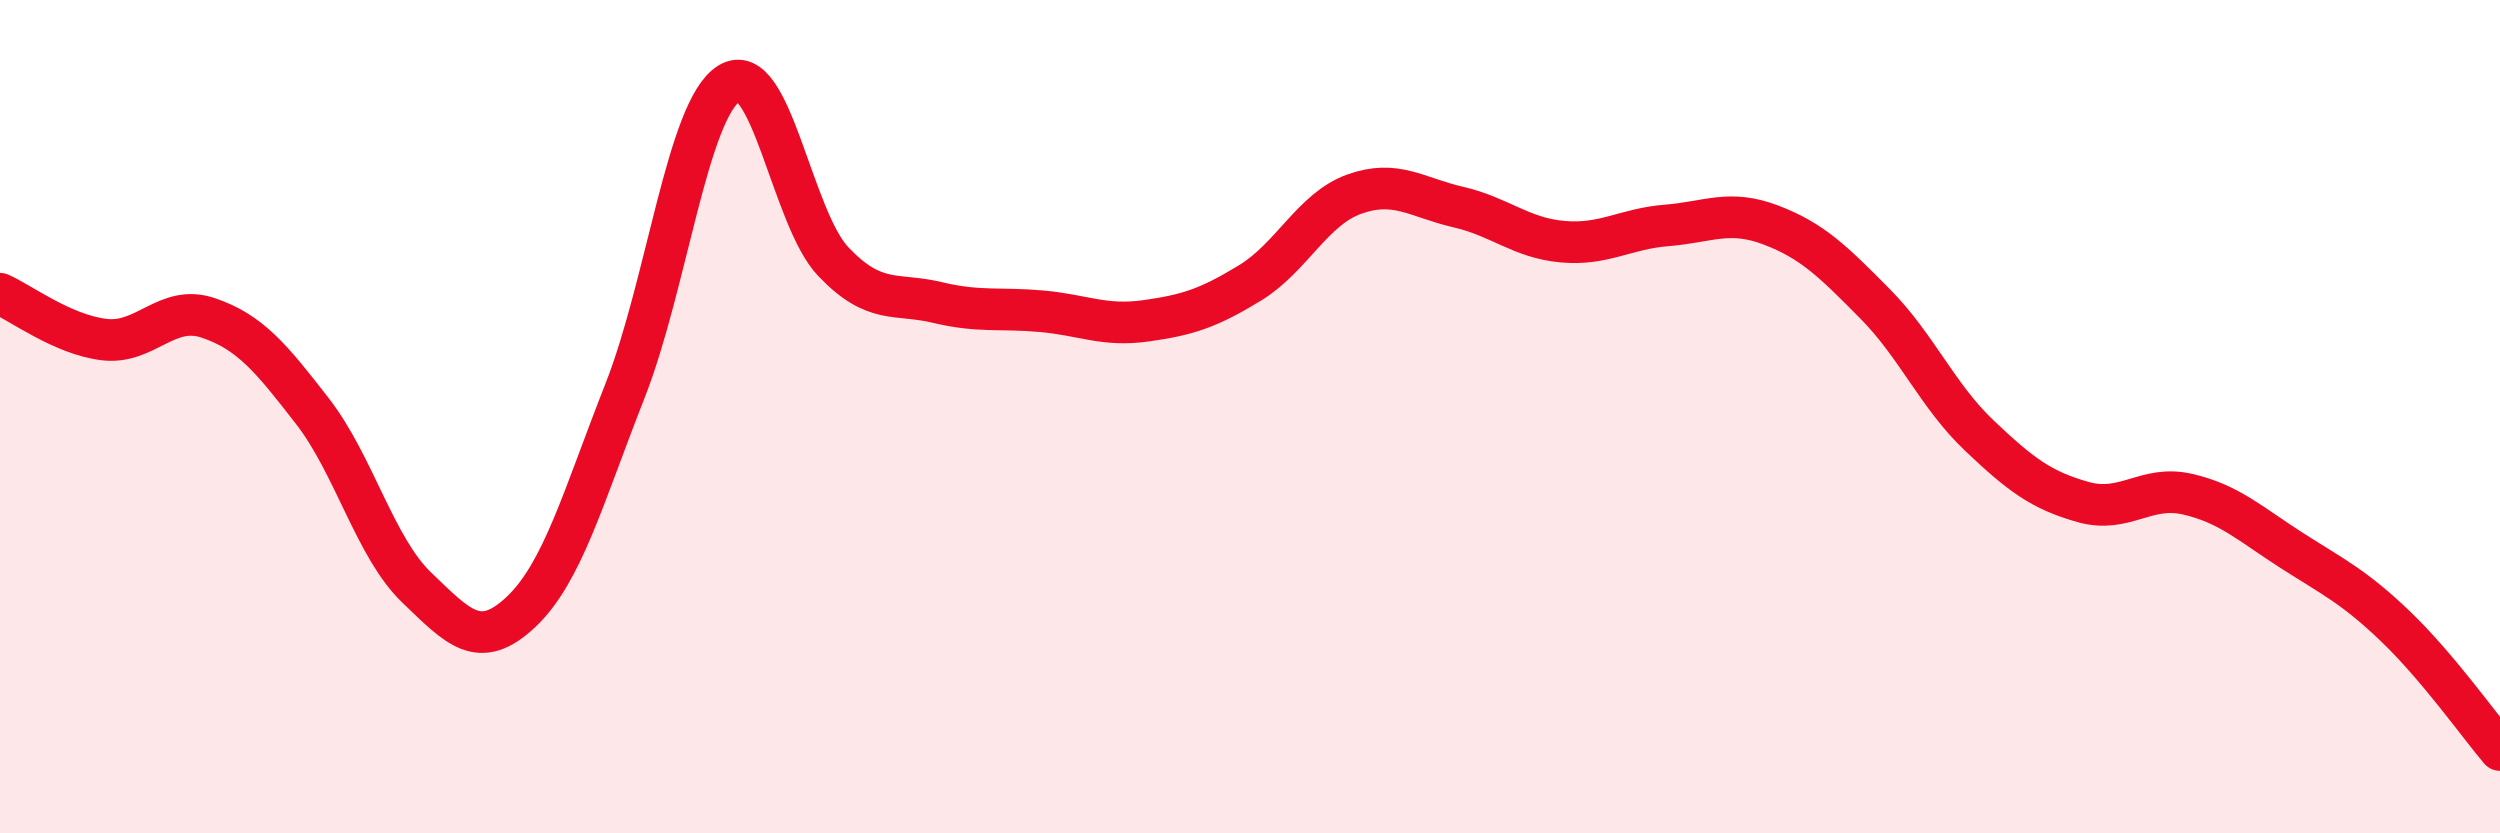
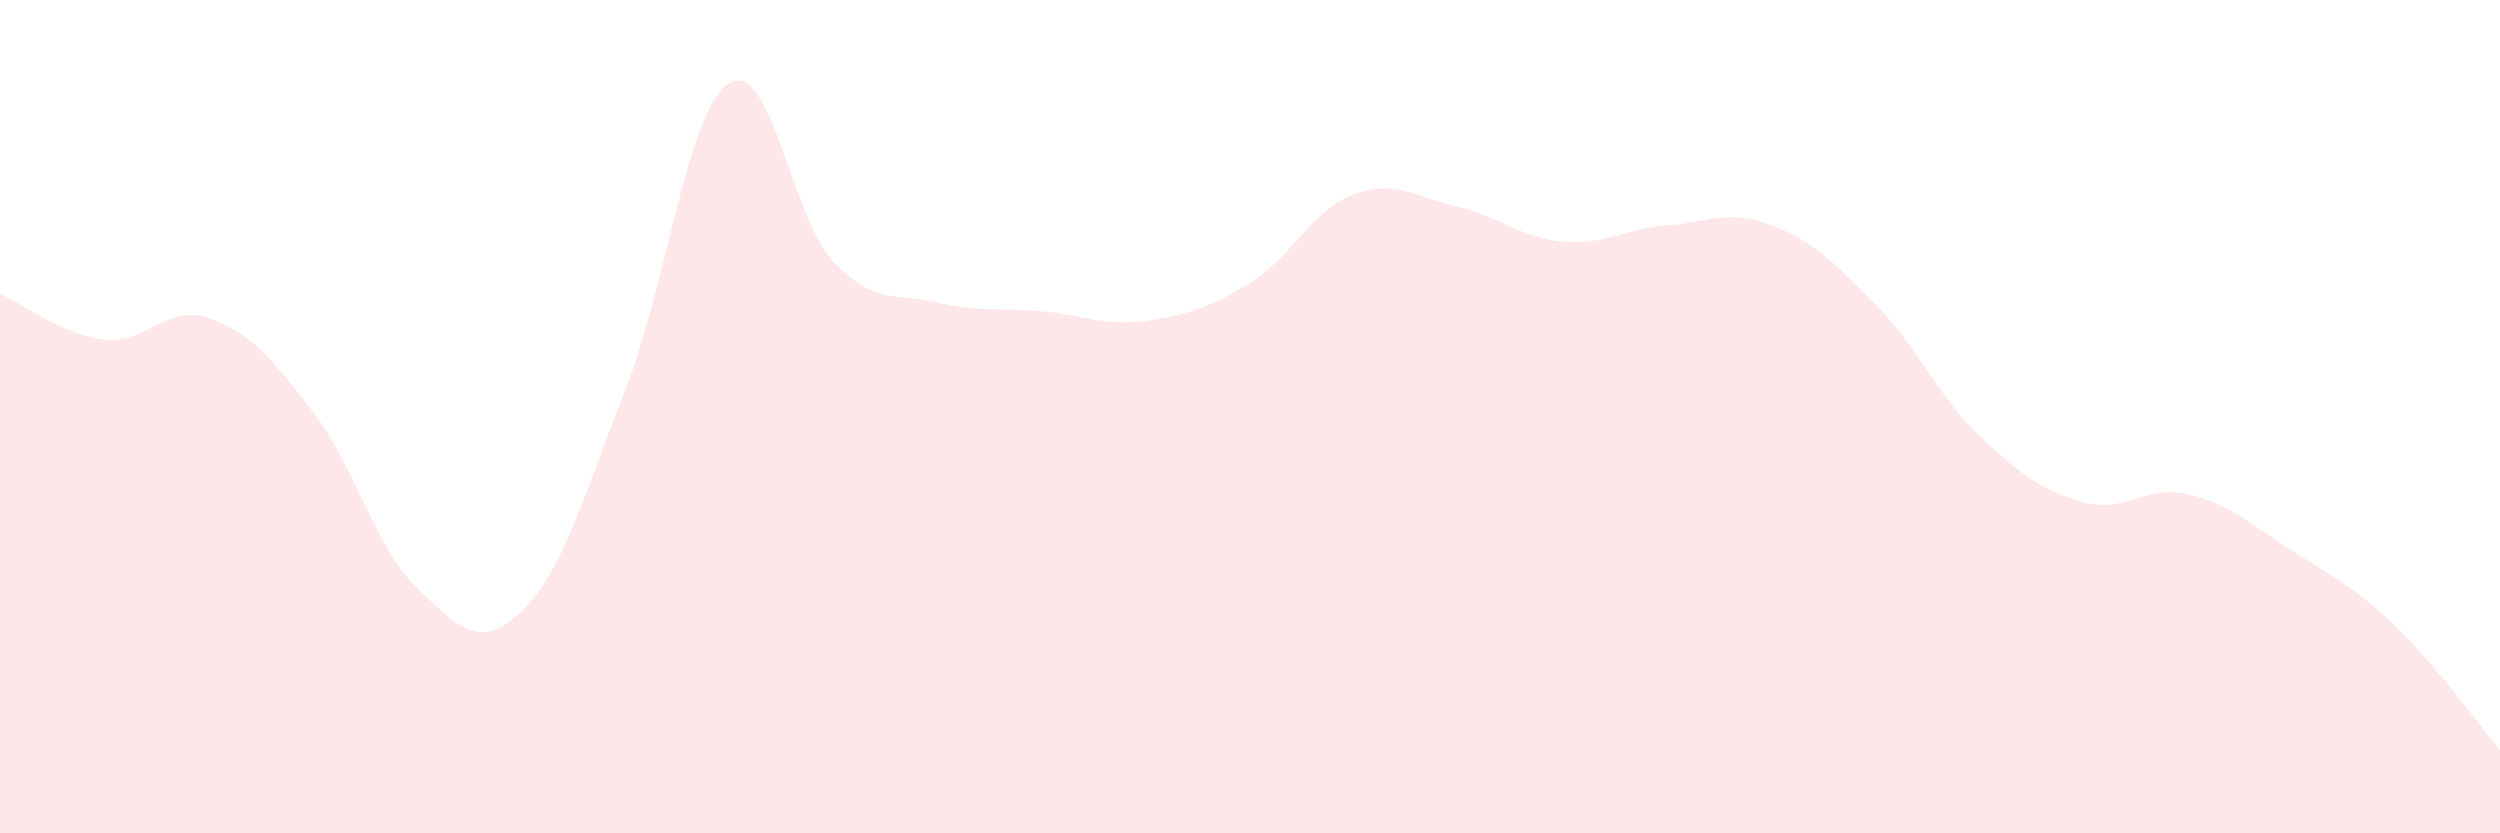
<svg xmlns="http://www.w3.org/2000/svg" width="60" height="20" viewBox="0 0 60 20">
  <path d="M 0,7.05 C 0.5,7.27 1.5,8.03 2.5,8.15 C 3.5,8.27 4,7.29 5,7.63 C 6,7.97 6.5,8.58 7.5,9.87 C 8.5,11.16 9,13.14 10,14.1 C 11,15.06 11.5,15.63 12.5,14.69 C 13.5,13.75 14,11.92 15,9.38 C 16,6.84 16.5,2.62 17.5,2 C 18.5,1.38 19,5.23 20,6.28 C 21,7.33 21.5,7.02 22.5,7.26 C 23.5,7.5 24,7.38 25,7.47 C 26,7.56 26.5,7.84 27.5,7.7 C 28.5,7.56 29,7.4 30,6.79 C 31,6.18 31.5,5.02 32.5,4.66 C 33.5,4.3 34,4.74 35,4.97 C 36,5.2 36.5,5.71 37.5,5.8 C 38.5,5.89 39,5.49 40,5.41 C 41,5.33 41.5,5.02 42.5,5.4 C 43.5,5.78 44,6.28 45,7.29 C 46,8.3 46.5,9.5 47.5,10.45 C 48.5,11.4 49,11.77 50,12.05 C 51,12.33 51.5,11.63 52.5,11.86 C 53.5,12.09 54,12.57 55,13.21 C 56,13.85 56.5,14.08 57.5,15.04 C 58.5,16 59.5,17.41 60,18L60 20L0 20Z" fill="#EB0A25" opacity="0.1" stroke-linecap="round" stroke-linejoin="round" />
-   <path d="M 0,7.05 C 0.5,7.27 1.5,8.03 2.5,8.15 C 3.5,8.27 4,7.29 5,7.63 C 6,7.97 6.5,8.58 7.5,9.87 C 8.5,11.16 9,13.14 10,14.1 C 11,15.06 11.5,15.63 12.5,14.69 C 13.5,13.75 14,11.92 15,9.38 C 16,6.84 16.5,2.62 17.5,2 C 18.5,1.38 19,5.23 20,6.28 C 21,7.33 21.5,7.02 22.5,7.26 C 23.5,7.5 24,7.38 25,7.47 C 26,7.56 26.5,7.84 27.5,7.7 C 28.5,7.56 29,7.4 30,6.79 C 31,6.18 31.5,5.02 32.5,4.66 C 33.5,4.3 34,4.74 35,4.97 C 36,5.2 36.5,5.71 37.5,5.8 C 38.5,5.89 39,5.49 40,5.41 C 41,5.33 41.5,5.02 42.5,5.4 C 43.5,5.78 44,6.28 45,7.29 C 46,8.3 46.5,9.5 47.5,10.45 C 48.5,11.4 49,11.77 50,12.05 C 51,12.33 51.5,11.63 52.5,11.86 C 53.5,12.09 54,12.57 55,13.21 C 56,13.85 56.5,14.08 57.5,15.04 C 58.5,16 59.5,17.41 60,18" stroke="#EB0A25" stroke-width="1" fill="none" stroke-linecap="round" stroke-linejoin="round" />
</svg>